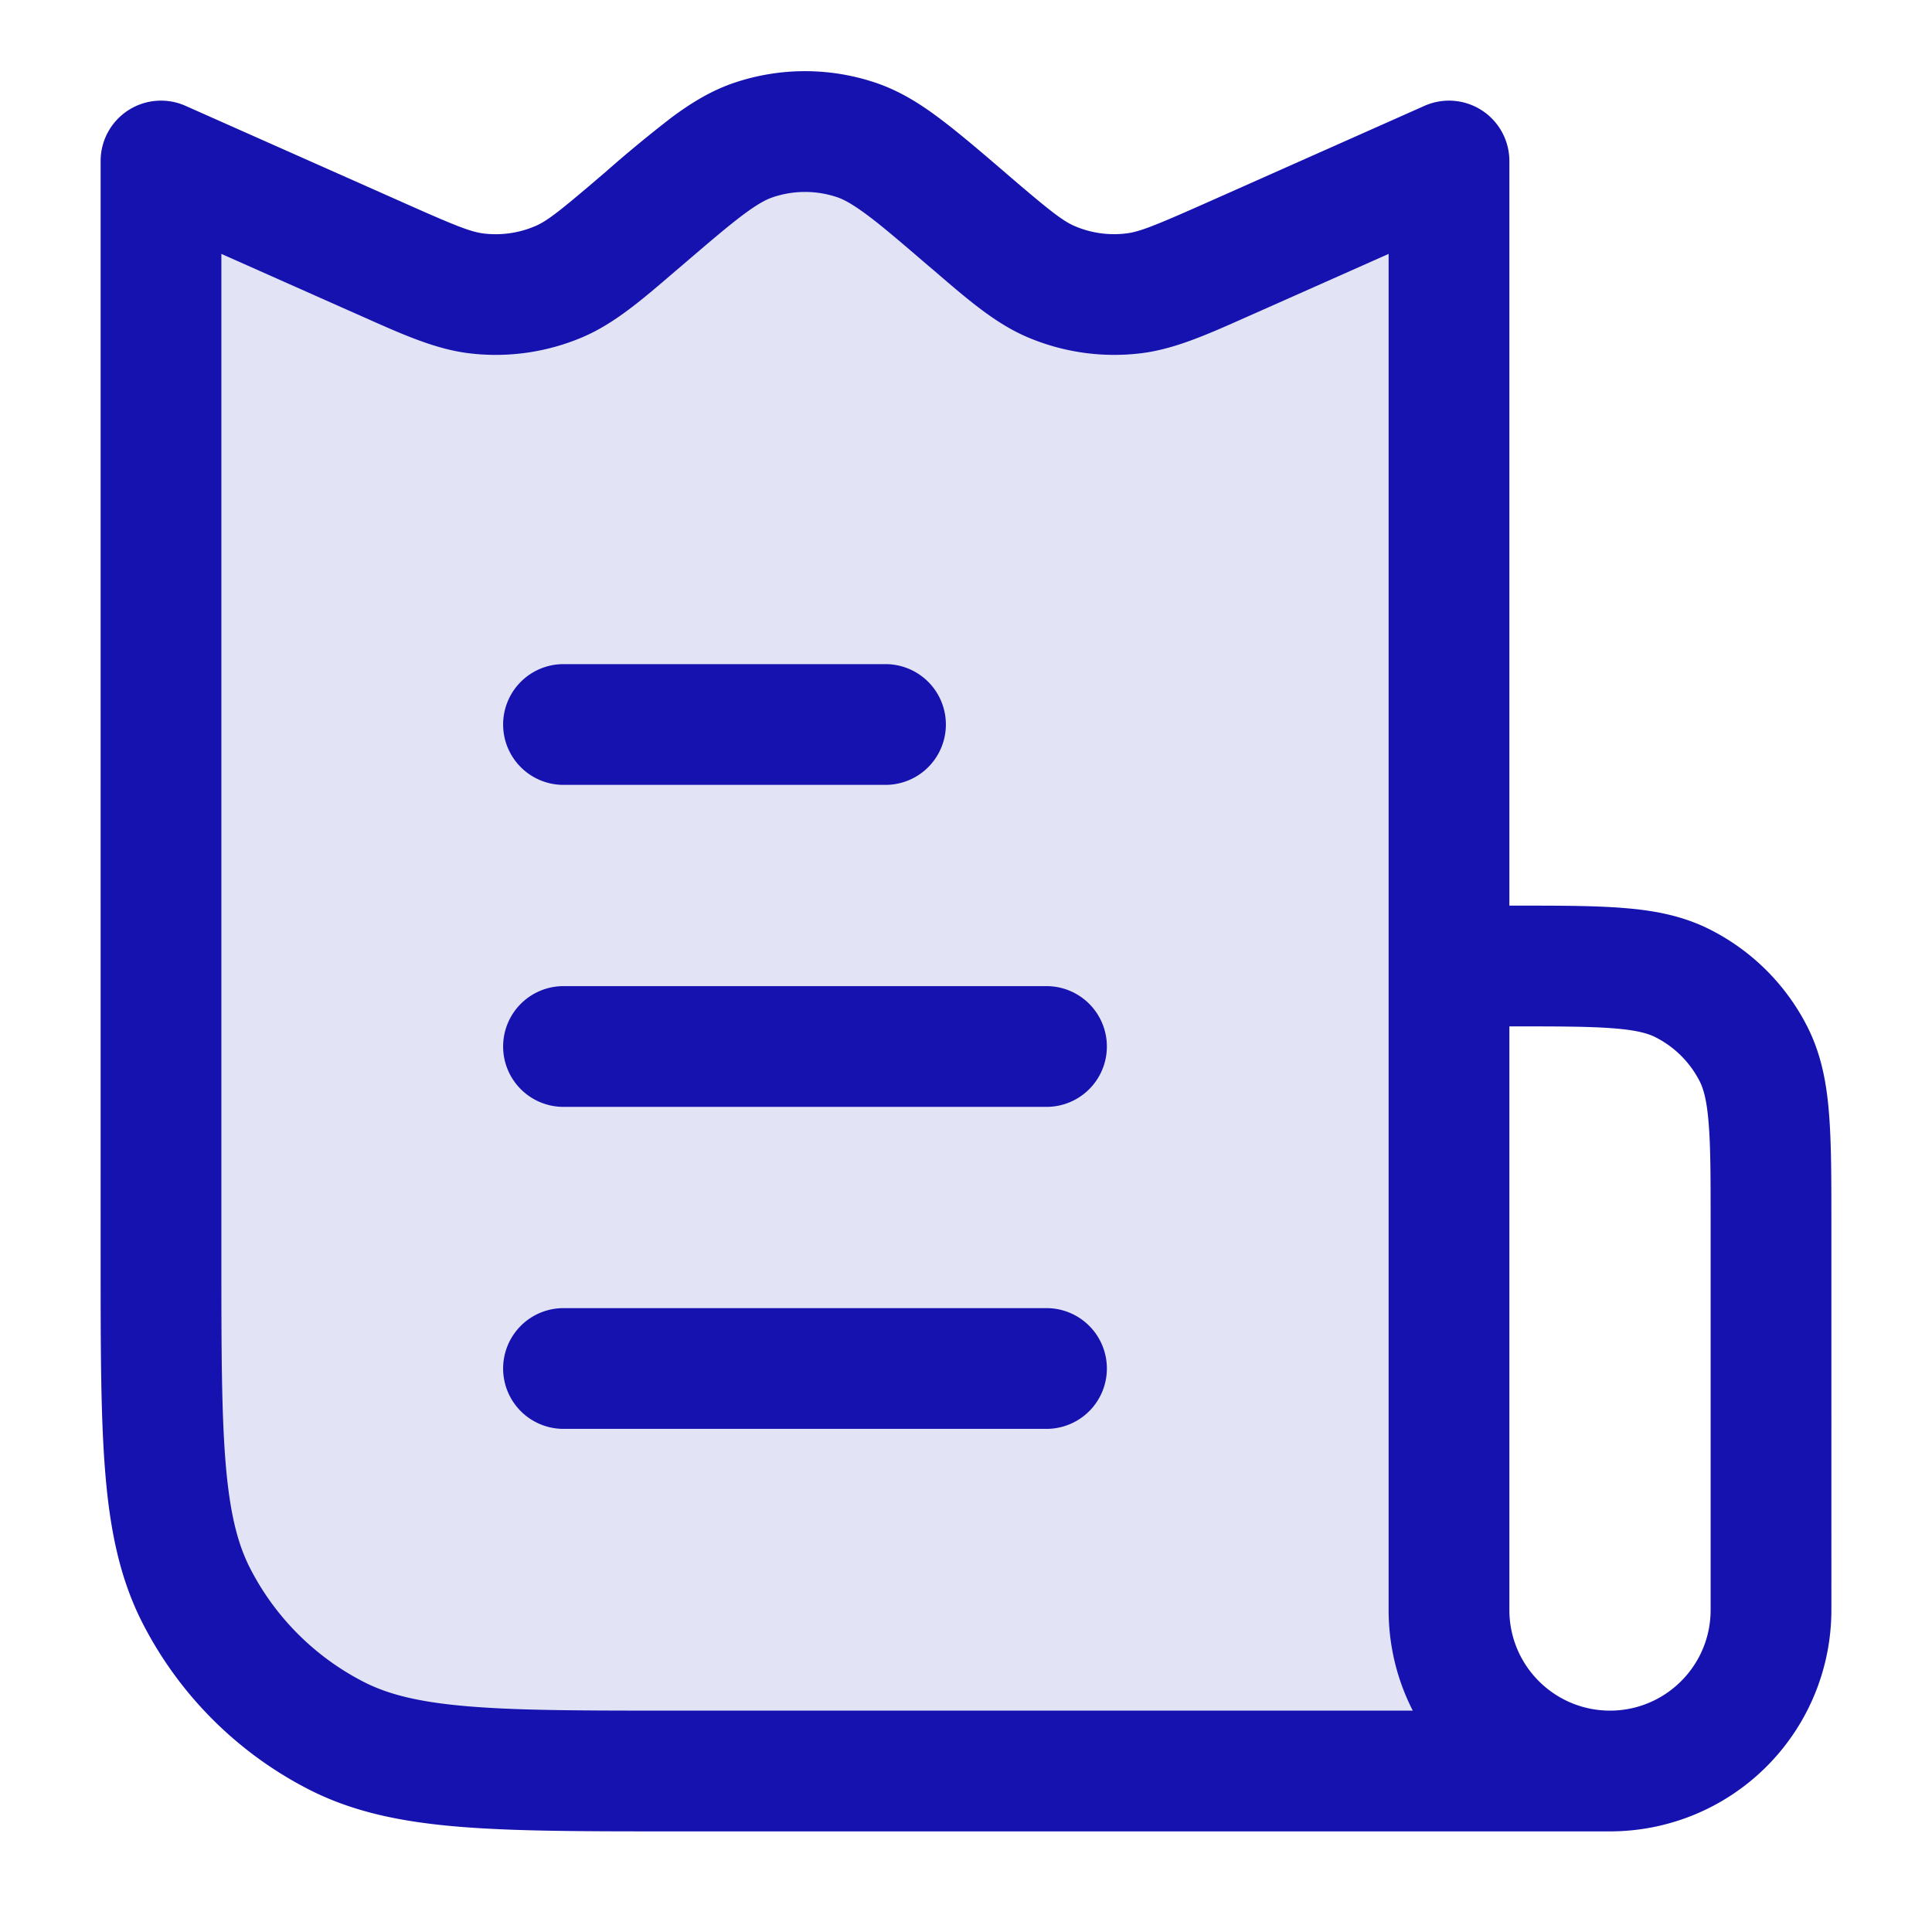
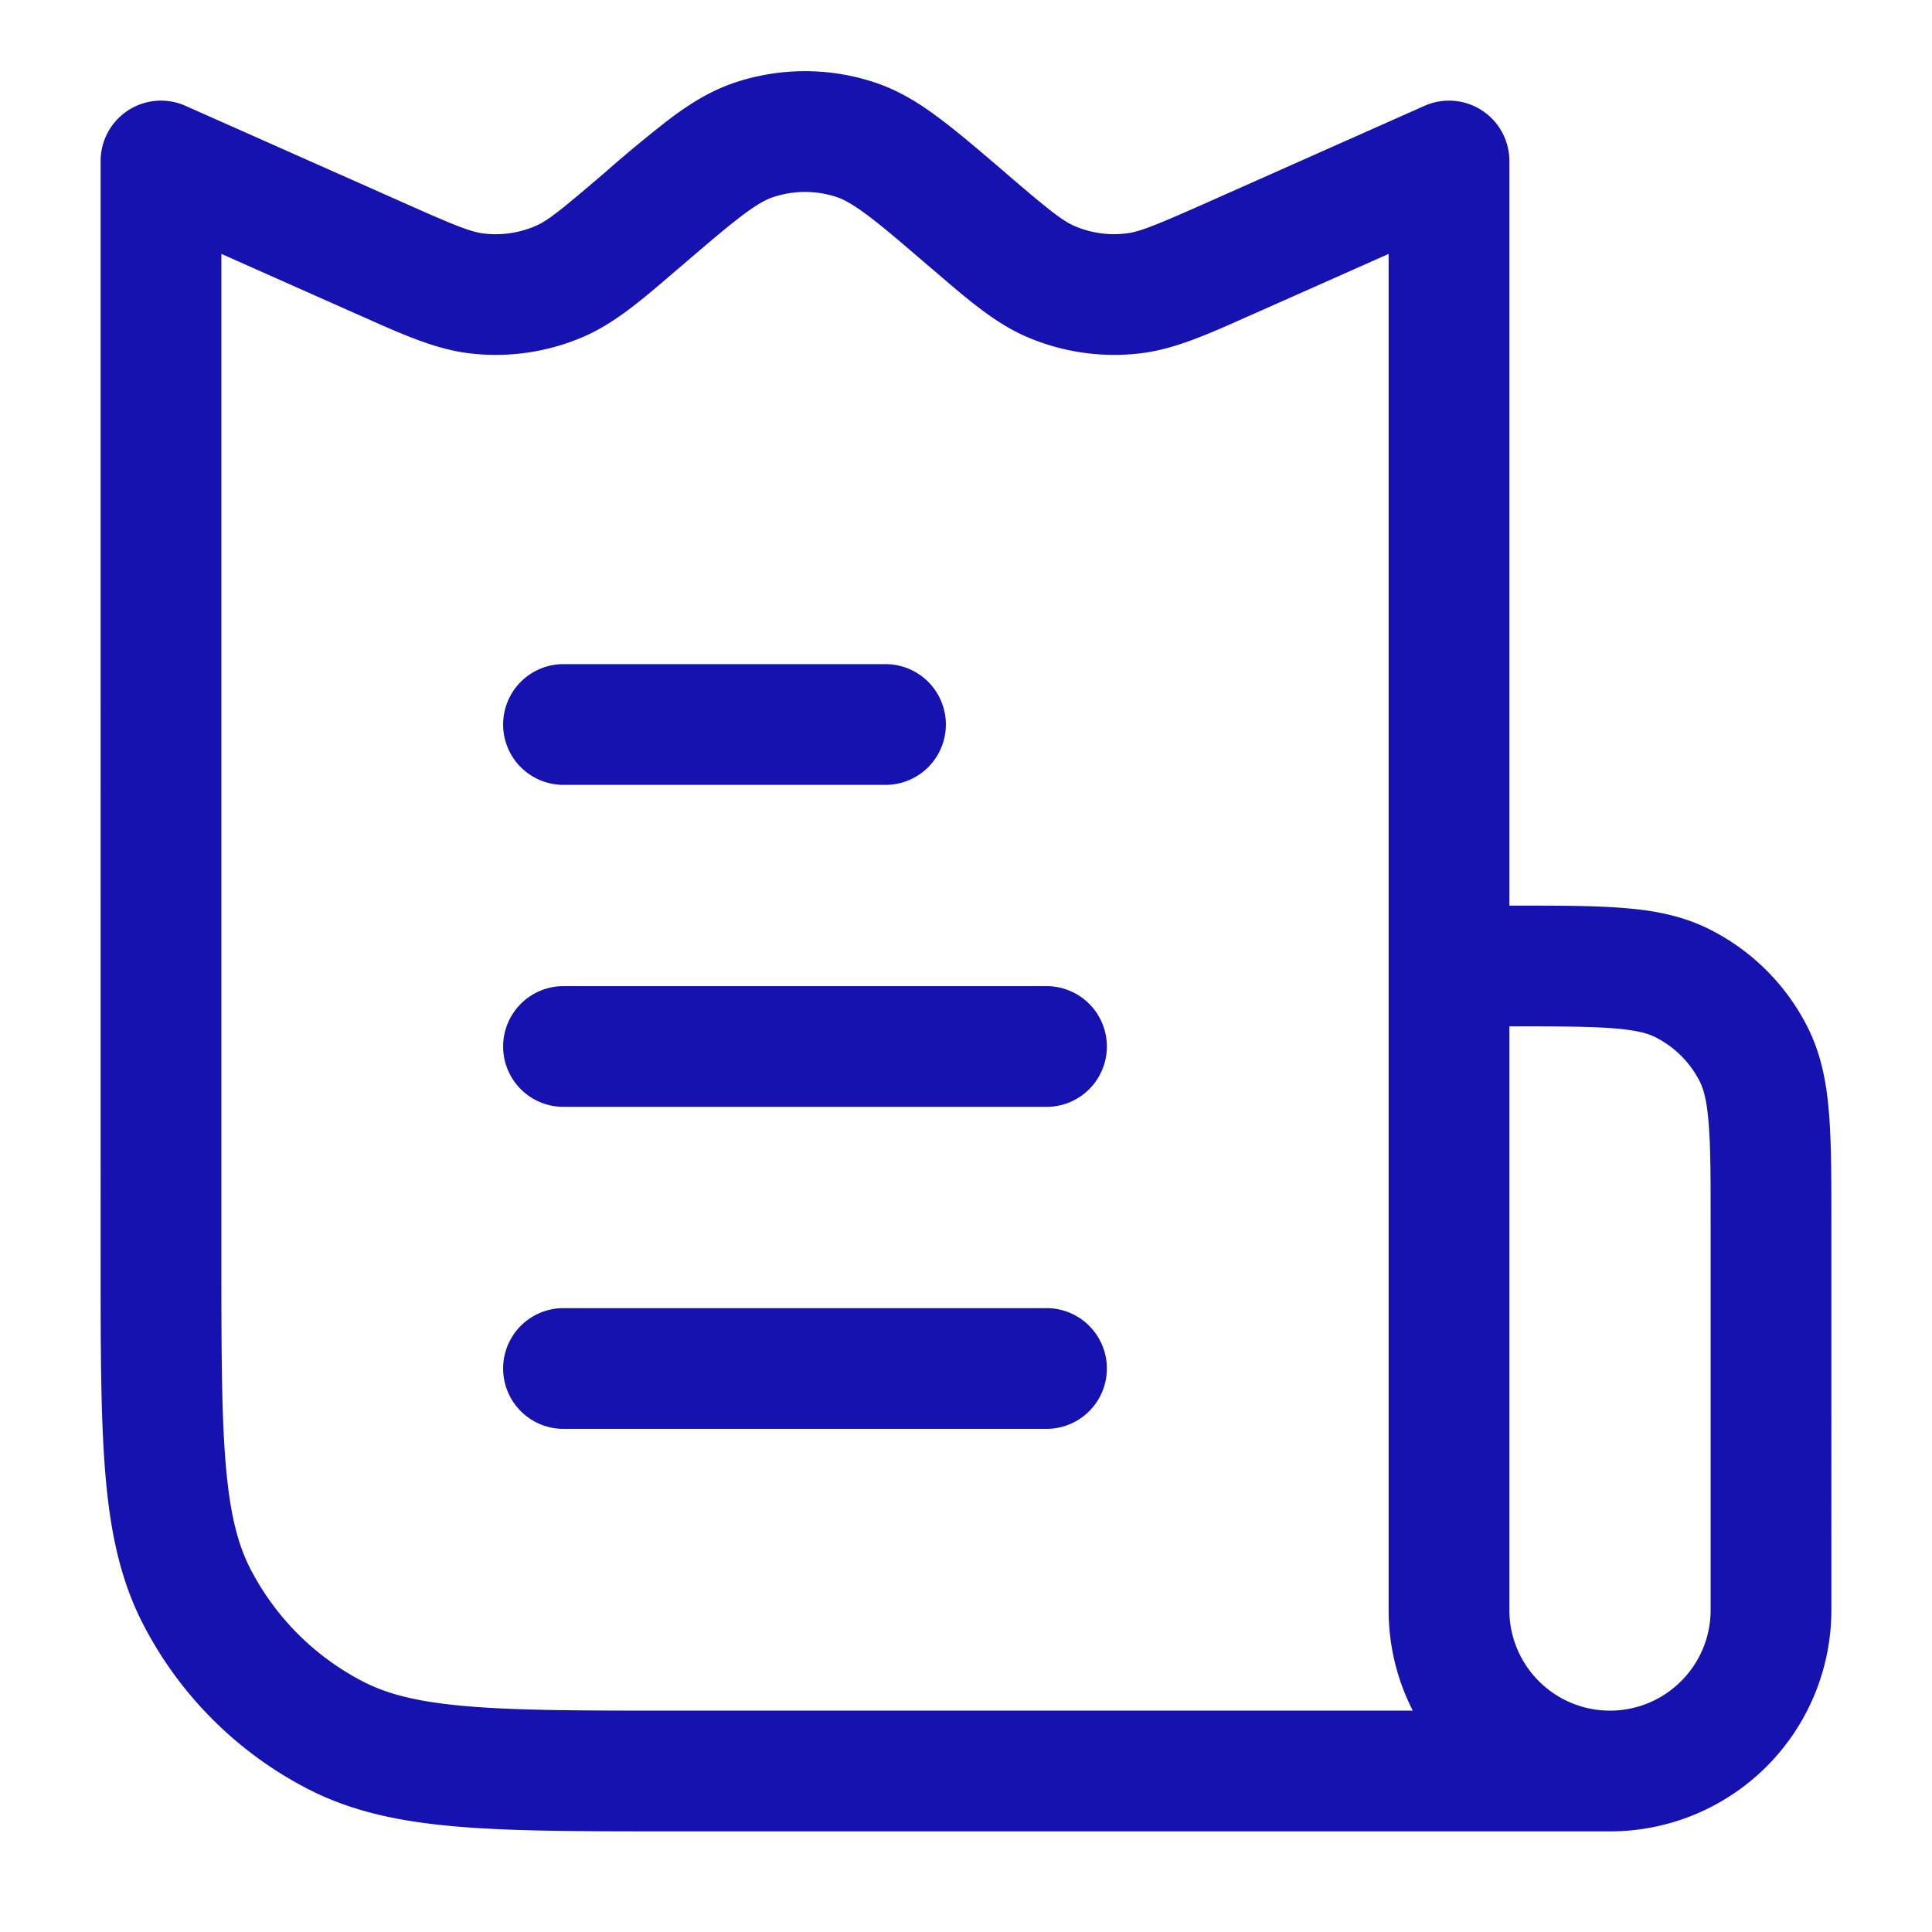
<svg xmlns="http://www.w3.org/2000/svg" viewBox="0 0 24 24" fill="#1512af" height="24" width="24">
-   <path opacity=".12" d="M2 2v13.6c0 2.24 0 3.36.436 4.216a4 4 0 001.748 1.748C5.04 22 6.16 22 8.4 22H18V2l-2.713 1.206c-.611.271-.917.407-1.226.441a2 2 0 01-.997-.146c-.287-.12-.541-.338-1.05-.774-.674-.578-1.011-.867-1.384-.991a2 2 0 00-1.26 0c-.373.124-.71.413-1.385.991-.508.436-.762.653-1.049.774a2 2 0 01-.997.146c-.31-.034-.615-.17-1.226-.441L2 2z" />
  <path d="M9.134 1.024a2.75 2.75 0 011.732 0c.292.097.543.25.79.435.237.176.507.407.828.682l.019.017c.546.468.7.588.853.653.196.083.41.114.623.09.165-.017.346-.088 1.004-.38l2.712-1.206A.75.75 0 0118.75 2v9.25h.08c.535 0 .98 0 1.345.03.38.03.736.098 1.073.27.518.263.939.684 1.202 1.201.172.338.24.694.27 1.074.03.365.03.81.03 1.345V20A2.75 2.75 0 0120 22.75H8.367c-1.092 0-1.958 0-2.655-.057-.714-.058-1.317-.18-1.868-.46a4.75 4.75 0 01-2.076-2.076c-.281-.552-.403-1.155-.461-1.869-.057-.697-.057-1.563-.057-2.655V2a.75.75 0 011.055-.685L5.017 2.52c.658.293.839.364 1.004.382a1.25 1.25 0 00.623-.091c.154-.065.306-.185.853-.653l.02-.017a16.6 16.6 0 01.826-.682c.248-.184.499-.338.791-.435zM20 21.25c.69 0 1.25-.56 1.25-1.25v-4.8c0-.572 0-.957-.025-1.252-.023-.288-.065-.425-.111-.516a1.25 1.25 0 00-.547-.546c-.09-.046-.227-.088-.515-.111-.295-.024-.68-.025-1.252-.025h-.05V20c0 .69.56 1.25 1.25 1.25zm-2.45 0H8.4c-1.132 0-1.937 0-2.566-.052-.62-.05-1.005-.147-1.31-.302a3.25 3.25 0 01-1.42-1.42c-.155-.305-.251-.69-.302-1.31-.051-.63-.052-1.433-.052-2.566V3.154l1.658.737.093.041c.52.232.928.414 1.356.46a2.75 2.75 0 001.371-.2c.397-.167.736-.458 1.168-.83l.077-.065c.345-.296.576-.493.765-.634.183-.136.288-.189.369-.215a1.25 1.25 0 01.787 0c.08.026.185.08.368.215.19.14.42.338.765.634l.077.065c.432.372.771.663 1.168.83a2.75 2.75 0 001.37.2c.429-.046.837-.228 1.357-.46l.093-.041 1.658-.737V20c0 .45.108.875.3 1.25zM6.25 9A.75.75 0 017 8.25h4a.75.75 0 010 1.5H7A.75.75 0 016.25 9zm0 4a.75.75 0 01.75-.75h6a.75.75 0 010 1.5H7a.75.75 0 01-.75-.75zM7 16.25a.75.75 0 000 1.5h6a.75.75 0 000-1.5H7z" fill-rule="evenodd" />
</svg>